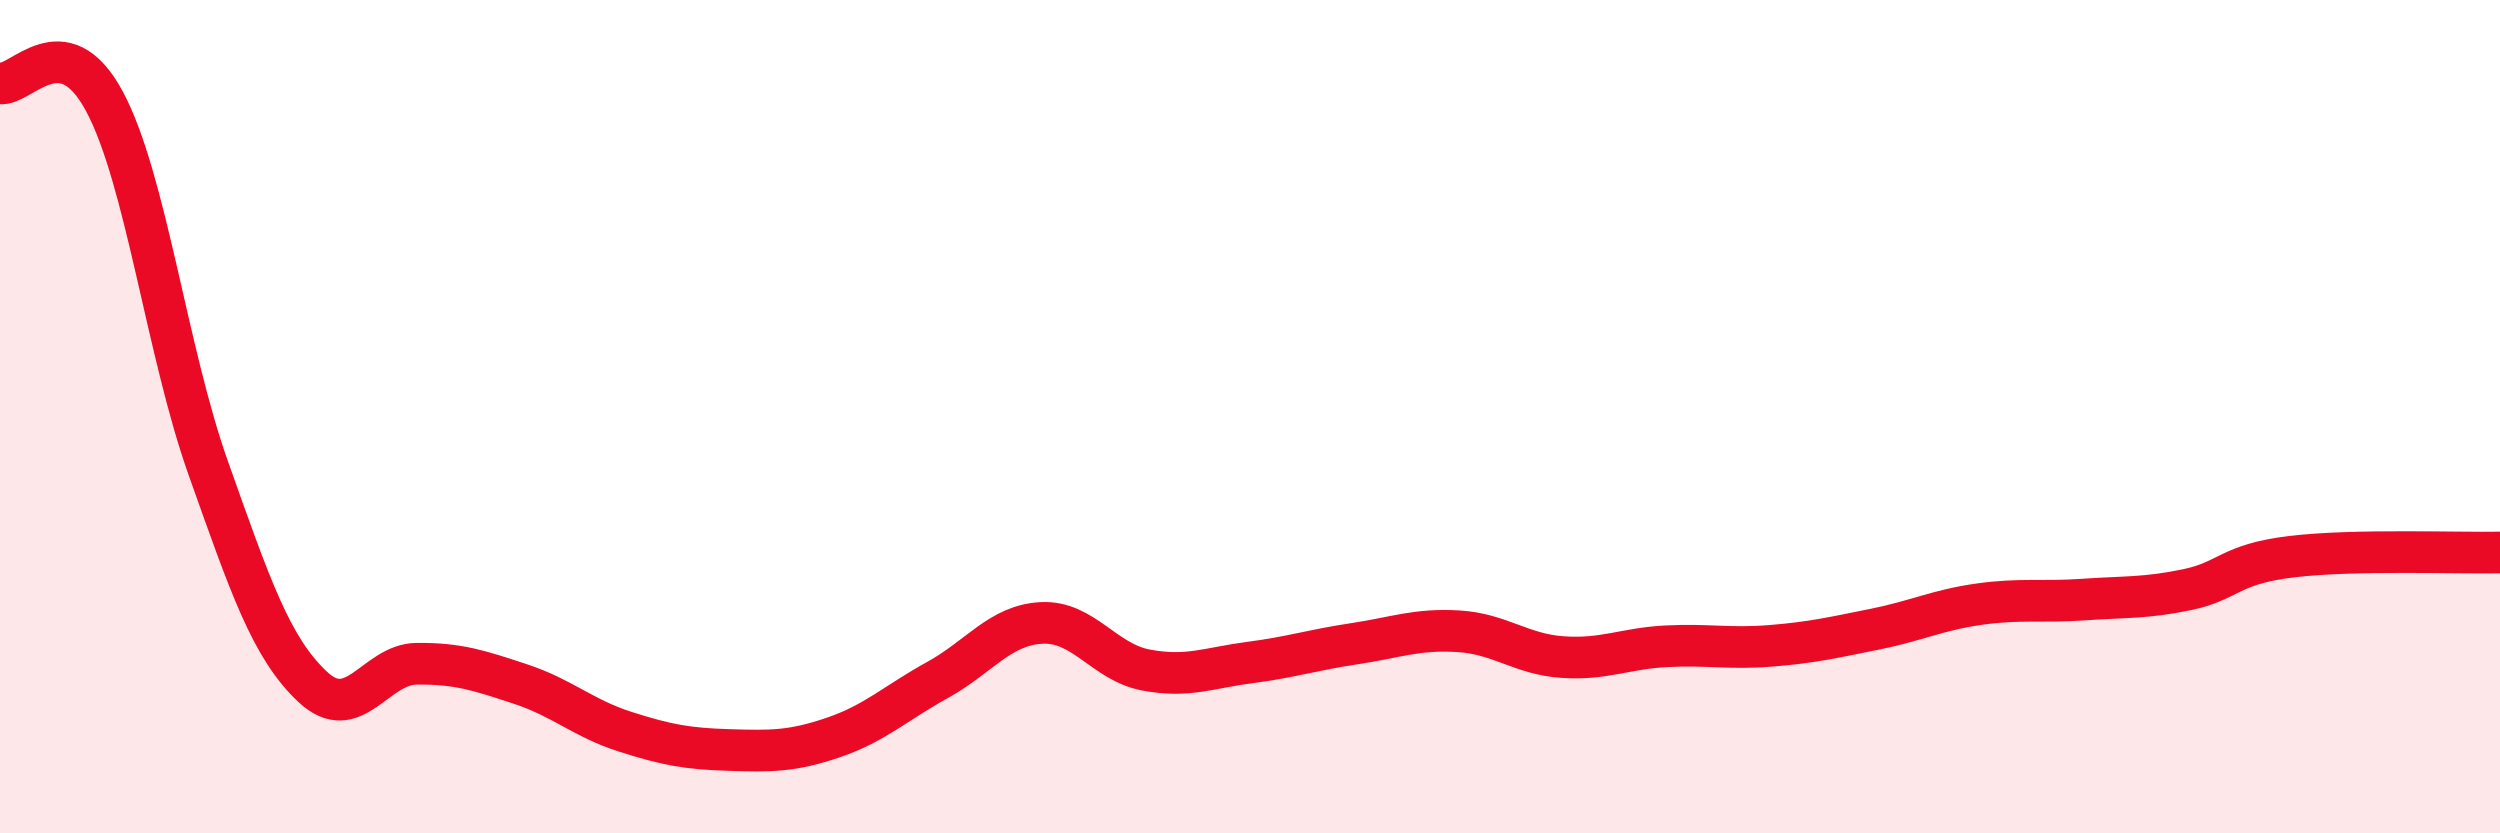
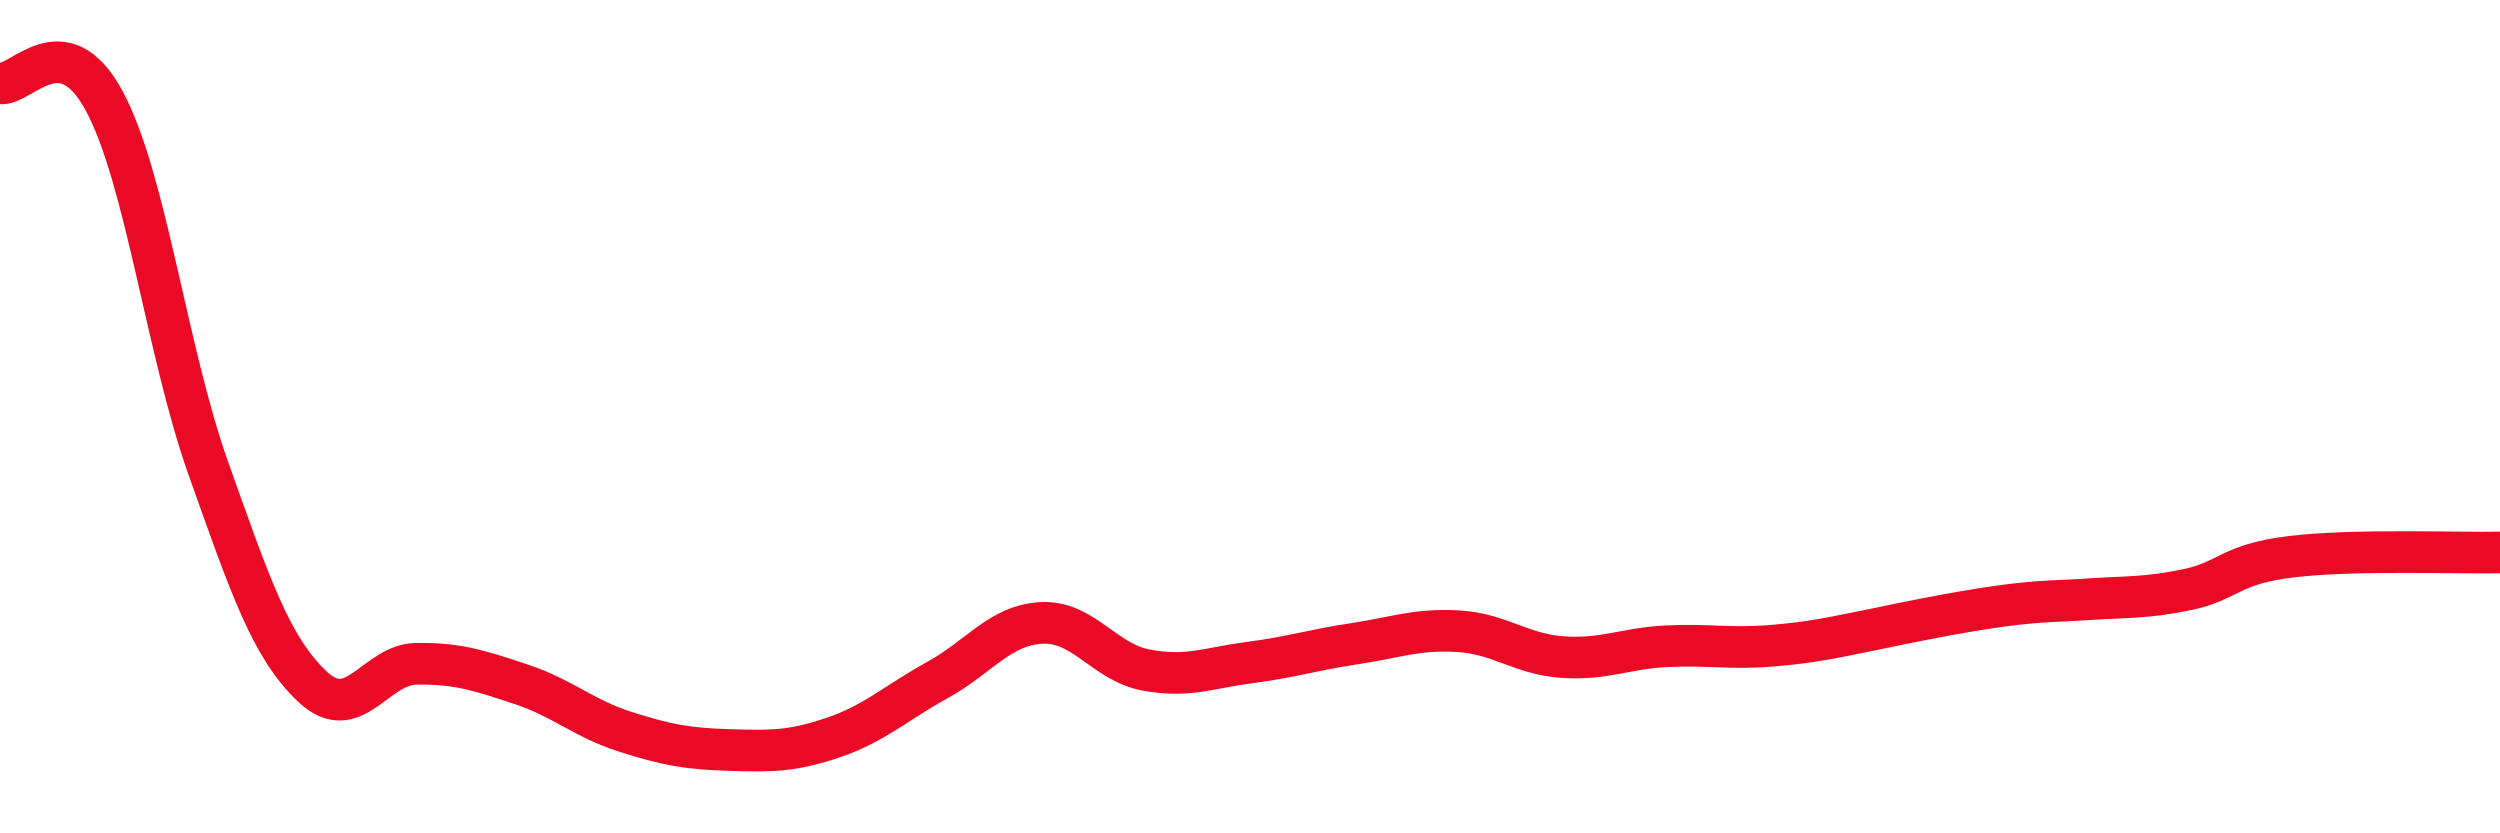
<svg xmlns="http://www.w3.org/2000/svg" width="60" height="20" viewBox="0 0 60 20">
-   <path d="M 0,2 C 0.5,2.08 1.5,0.57 2.5,2.42 C 3.5,4.27 4,8.43 5,11.24 C 6,14.05 6.5,15.54 7.5,16.48 C 8.5,17.42 9,15.94 10,15.93 C 11,15.92 11.5,16.09 12.5,16.42 C 13.5,16.75 14,17.24 15,17.56 C 16,17.88 16.5,17.97 17.5,18 C 18.5,18.03 19,18.04 20,17.7 C 21,17.36 21.5,16.87 22.5,16.32 C 23.5,15.77 24,15 25,14.95 C 26,14.9 26.5,15.89 27.5,16.08 C 28.5,16.27 29,16.03 30,15.9 C 31,15.77 31.5,15.6 32.5,15.45 C 33.5,15.3 34,15.09 35,15.15 C 36,15.21 36.5,15.7 37.5,15.77 C 38.5,15.84 39,15.56 40,15.51 C 41,15.46 41.5,15.58 42.5,15.5 C 43.5,15.42 44,15.3 45,15.1 C 46,14.9 46.5,14.64 47.5,14.5 C 48.5,14.36 49,14.46 50,14.39 C 51,14.32 51.5,14.36 52.5,14.15 C 53.5,13.94 53.5,13.54 55,13.36 C 56.5,13.18 59,13.28 60,13.26L60 20L0 20Z" fill="#EB0A25" opacity="0.1" stroke-linecap="round" stroke-linejoin="round" />
-   <path d="M 0,2 C 0.5,2.08 1.5,0.57 2.5,2.42 C 3.5,4.27 4,8.43 5,11.24 C 6,14.05 6.5,15.54 7.5,16.48 C 8.5,17.42 9,15.94 10,15.93 C 11,15.92 11.5,16.09 12.5,16.42 C 13.5,16.75 14,17.24 15,17.56 C 16,17.88 16.5,17.97 17.5,18 C 18.5,18.03 19,18.04 20,17.7 C 21,17.36 21.5,16.87 22.5,16.32 C 23.5,15.77 24,15 25,14.95 C 26,14.9 26.5,15.89 27.5,16.08 C 28.5,16.27 29,16.03 30,15.9 C 31,15.77 31.5,15.6 32.5,15.45 C 33.5,15.3 34,15.09 35,15.15 C 36,15.21 36.5,15.7 37.5,15.77 C 38.5,15.84 39,15.56 40,15.51 C 41,15.46 41.5,15.58 42.5,15.5 C 43.5,15.42 44,15.3 45,15.1 C 46,14.9 46.5,14.64 47.5,14.5 C 48.5,14.36 49,14.46 50,14.39 C 51,14.32 51.5,14.36 52.5,14.15 C 53.5,13.94 53.5,13.54 55,13.36 C 56.5,13.18 59,13.28 60,13.26" stroke="#EB0A25" stroke-width="1" fill="none" stroke-linecap="round" stroke-linejoin="round" />
+   <path d="M 0,2 C 0.5,2.08 1.5,0.57 2.5,2.42 C 3.5,4.27 4,8.43 5,11.24 C 6,14.05 6.5,15.54 7.5,16.48 C 8.5,17.42 9,15.94 10,15.93 C 11,15.92 11.5,16.09 12.5,16.42 C 13.5,16.75 14,17.24 15,17.56 C 16,17.88 16.5,17.97 17.5,18 C 18.5,18.03 19,18.04 20,17.7 C 21,17.36 21.5,16.87 22.5,16.32 C 23.5,15.77 24,15 25,14.95 C 26,14.9 26.5,15.89 27.5,16.08 C 28.5,16.27 29,16.03 30,15.9 C 31,15.77 31.5,15.6 32.5,15.45 C 33.5,15.3 34,15.09 35,15.15 C 36,15.21 36.5,15.7 37.5,15.77 C 38.5,15.84 39,15.56 40,15.51 C 41,15.46 41.5,15.58 42.5,15.5 C 43.5,15.42 44,15.3 45,15.1 C 48.5,14.36 49,14.46 50,14.39 C 51,14.32 51.5,14.36 52.5,14.15 C 53.5,13.94 53.5,13.54 55,13.36 C 56.5,13.18 59,13.28 60,13.26" stroke="#EB0A25" stroke-width="1" fill="none" stroke-linecap="round" stroke-linejoin="round" />
</svg>